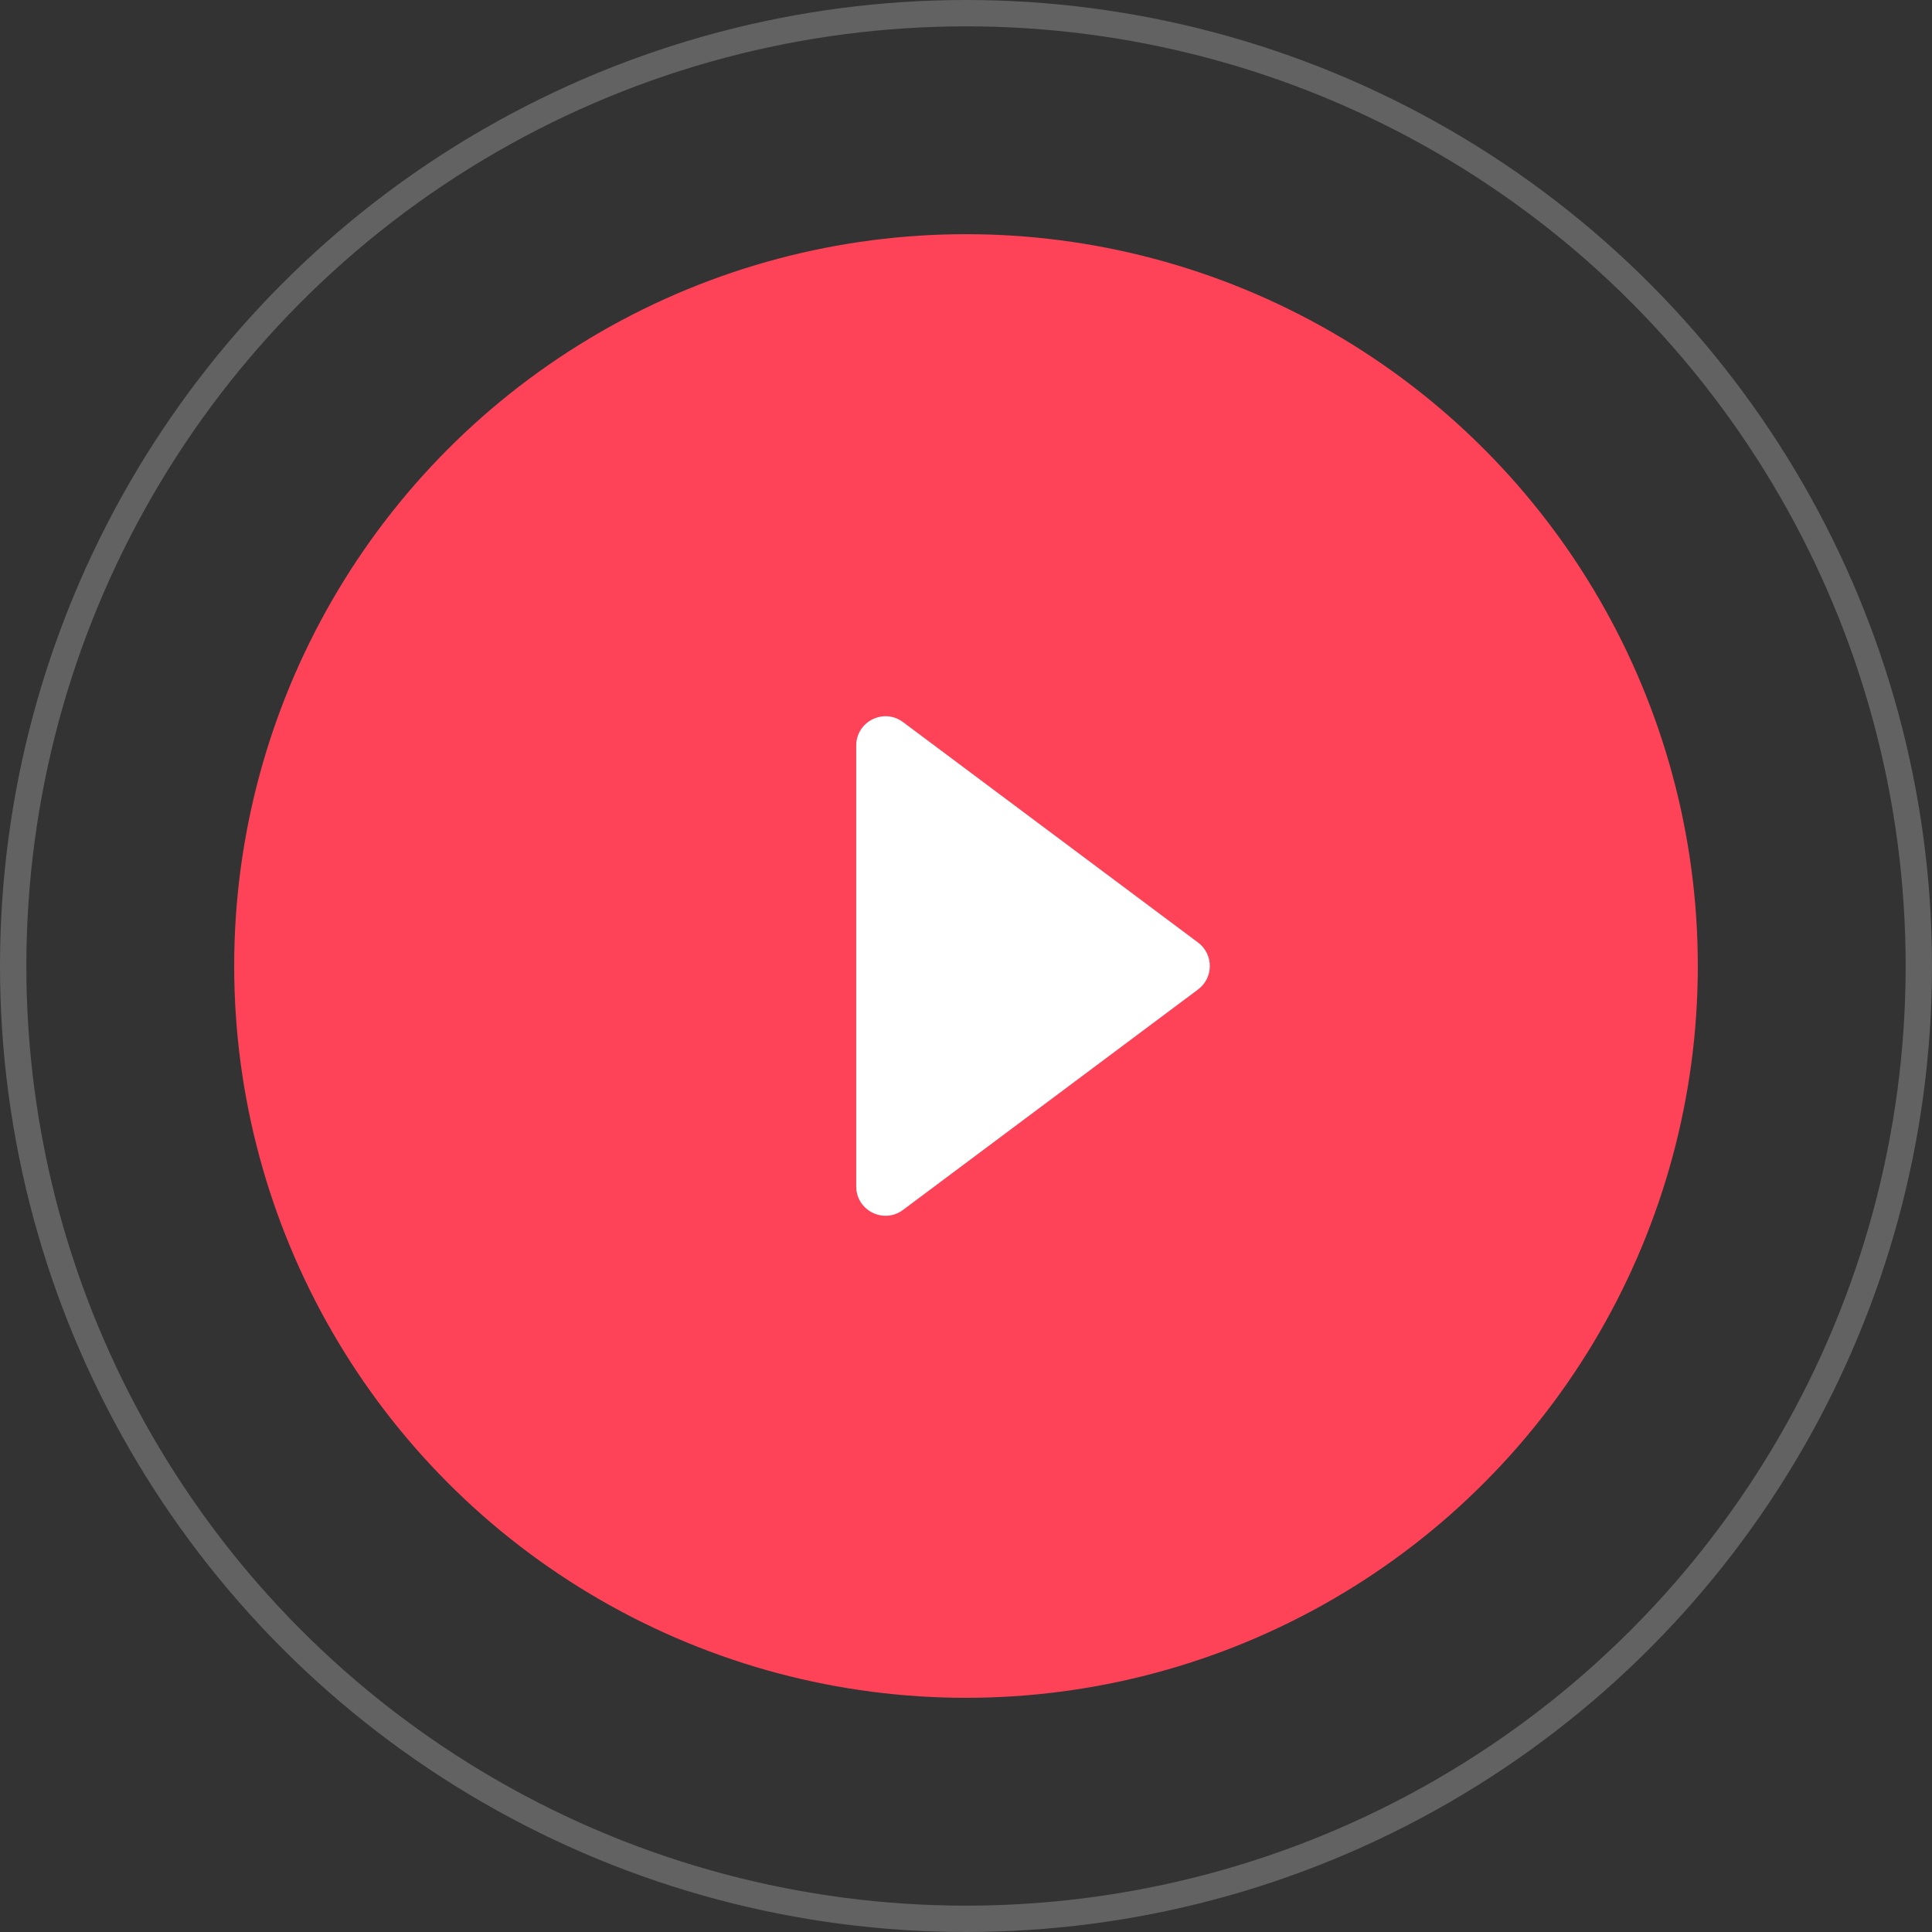
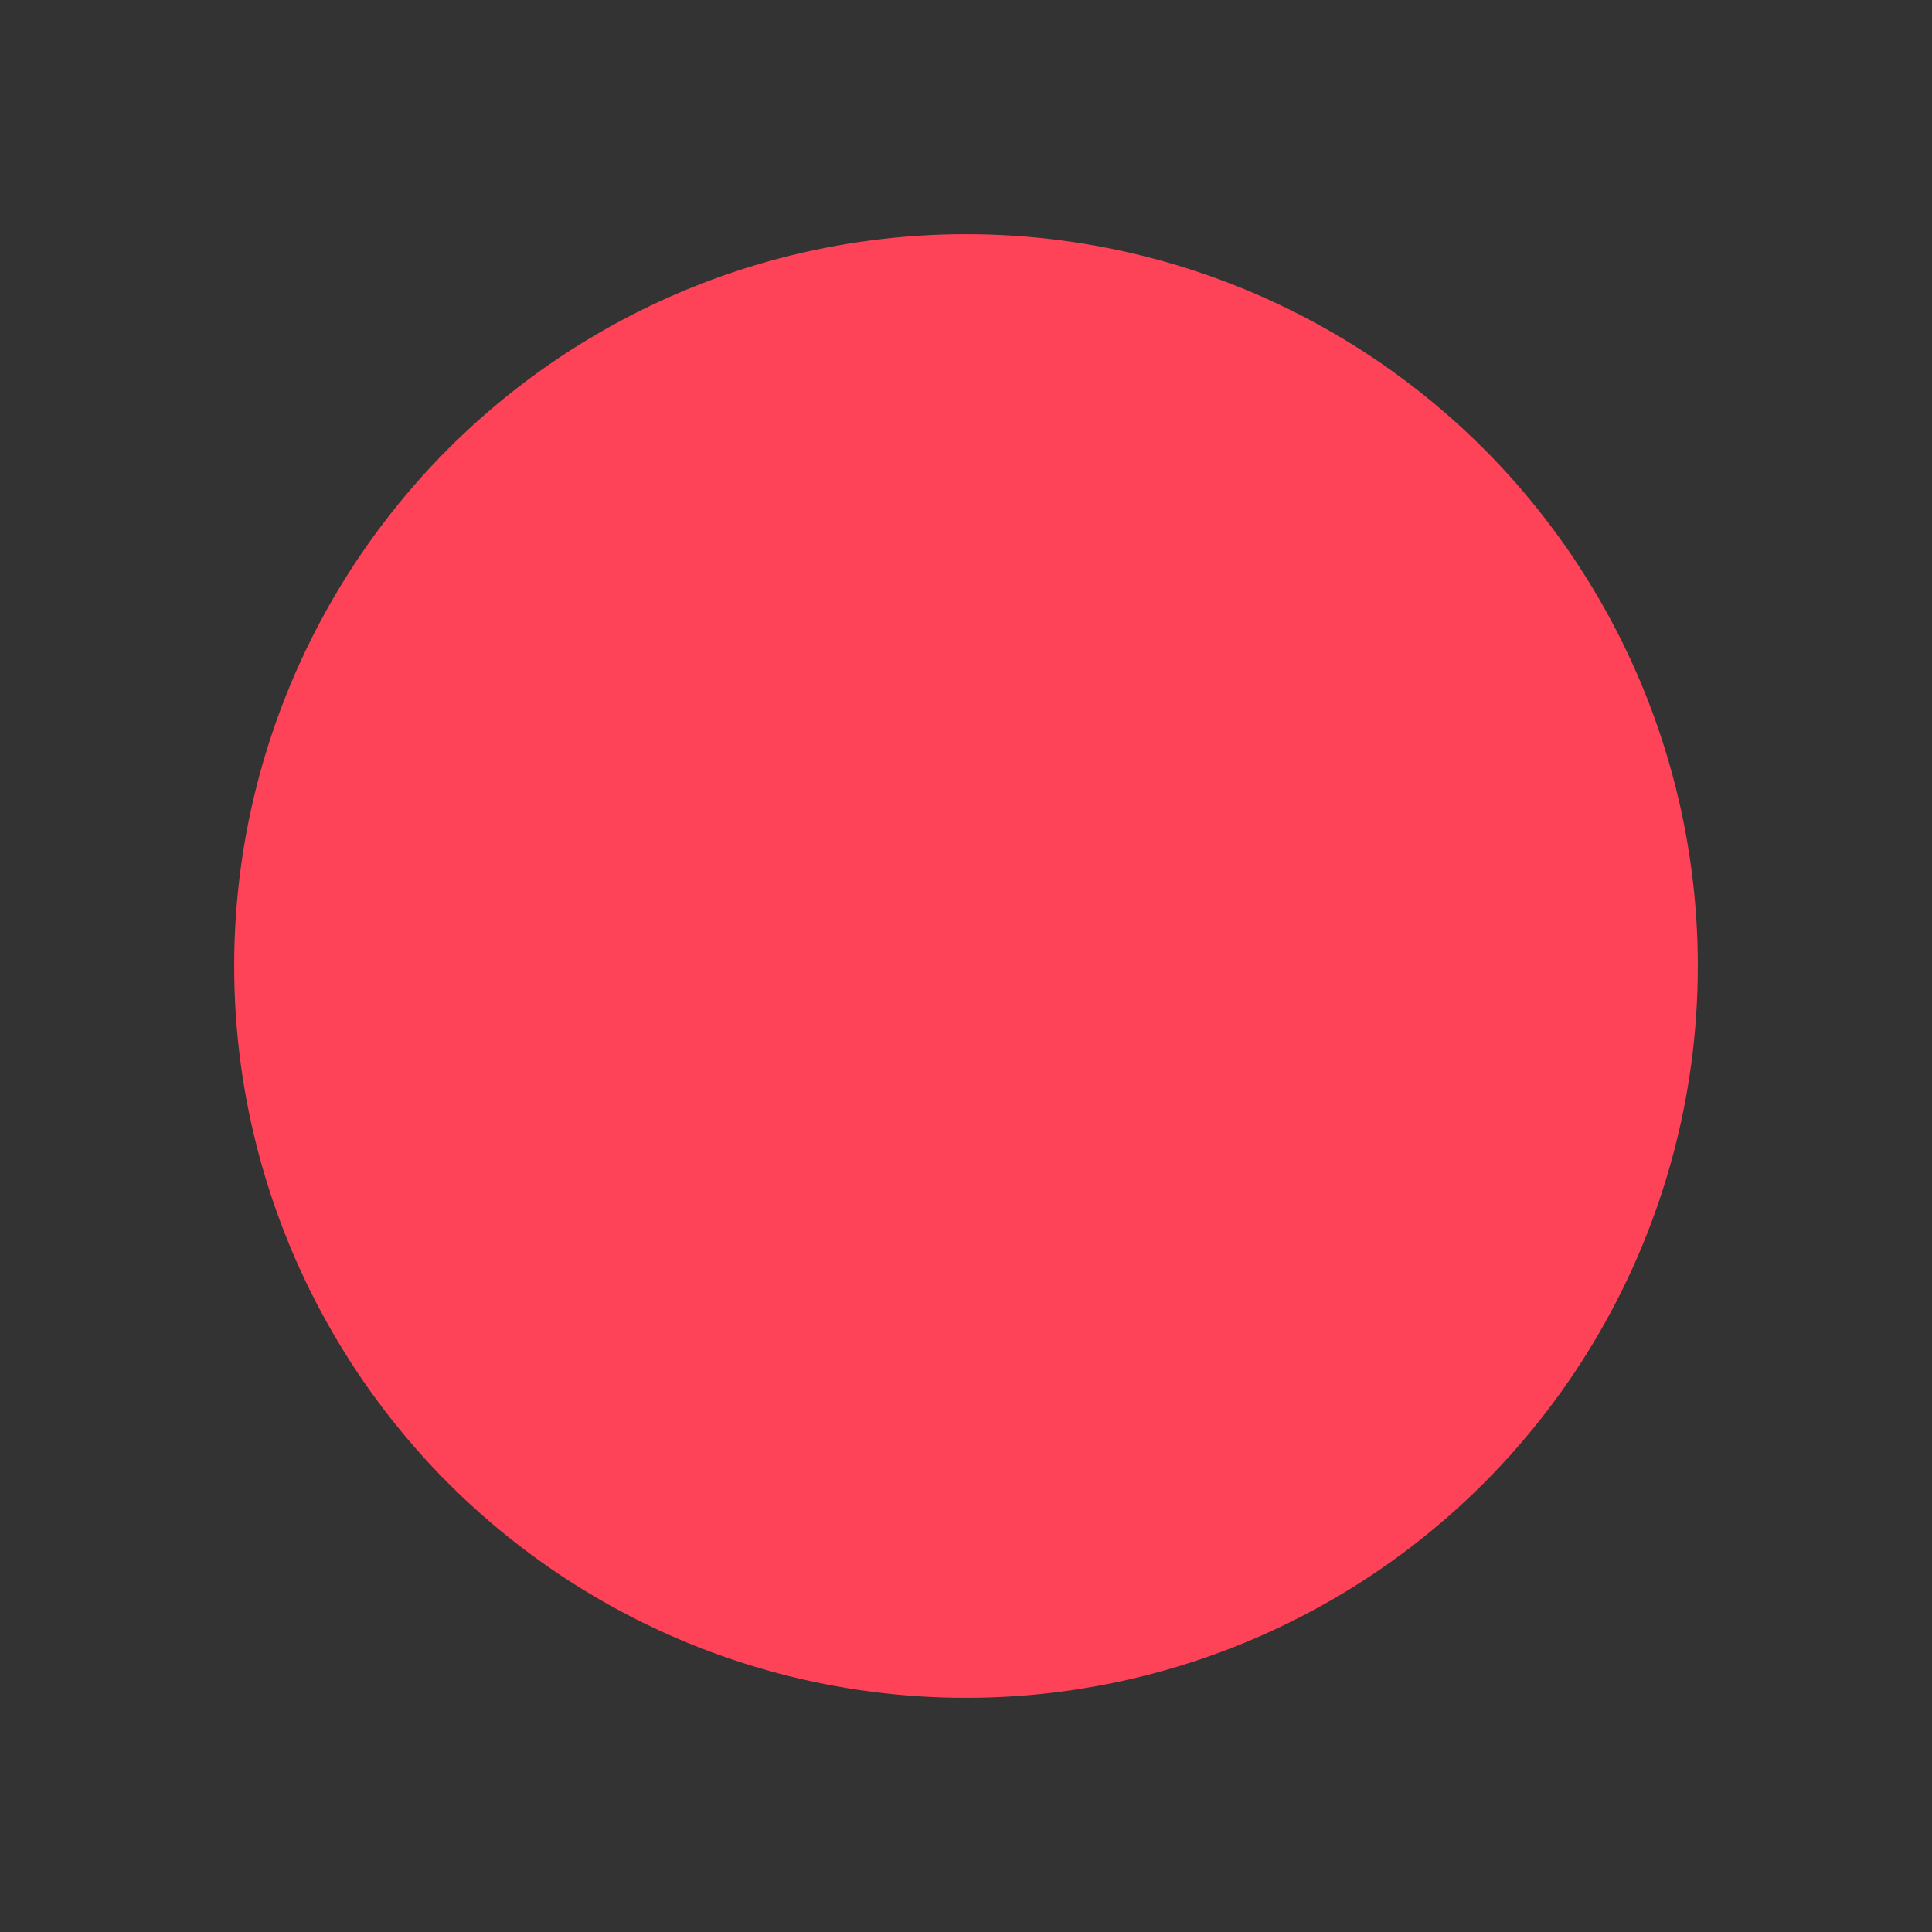
<svg xmlns="http://www.w3.org/2000/svg" width="66" height="66" viewBox="0 0 66 66" fill="none">
  <rect x="0" y="0" width="66" height="66" fill="#333333" stroke="none" />
  <circle cx="33" cy="33" r="25" fill="#FE4358" />
-   <circle cx="33" cy="33" r="32.55" stroke="#626262" stroke-width="0.9" />
-   <path d="M40.928 32.199C41.463 32.599 41.463 33.401 40.928 33.801L30.849 41.332C30.189 41.825 29.25 41.354 29.25 40.531L29.25 25.469C29.25 24.646 30.189 24.175 30.849 24.668L40.928 32.199Z" fill="white" />
</svg>